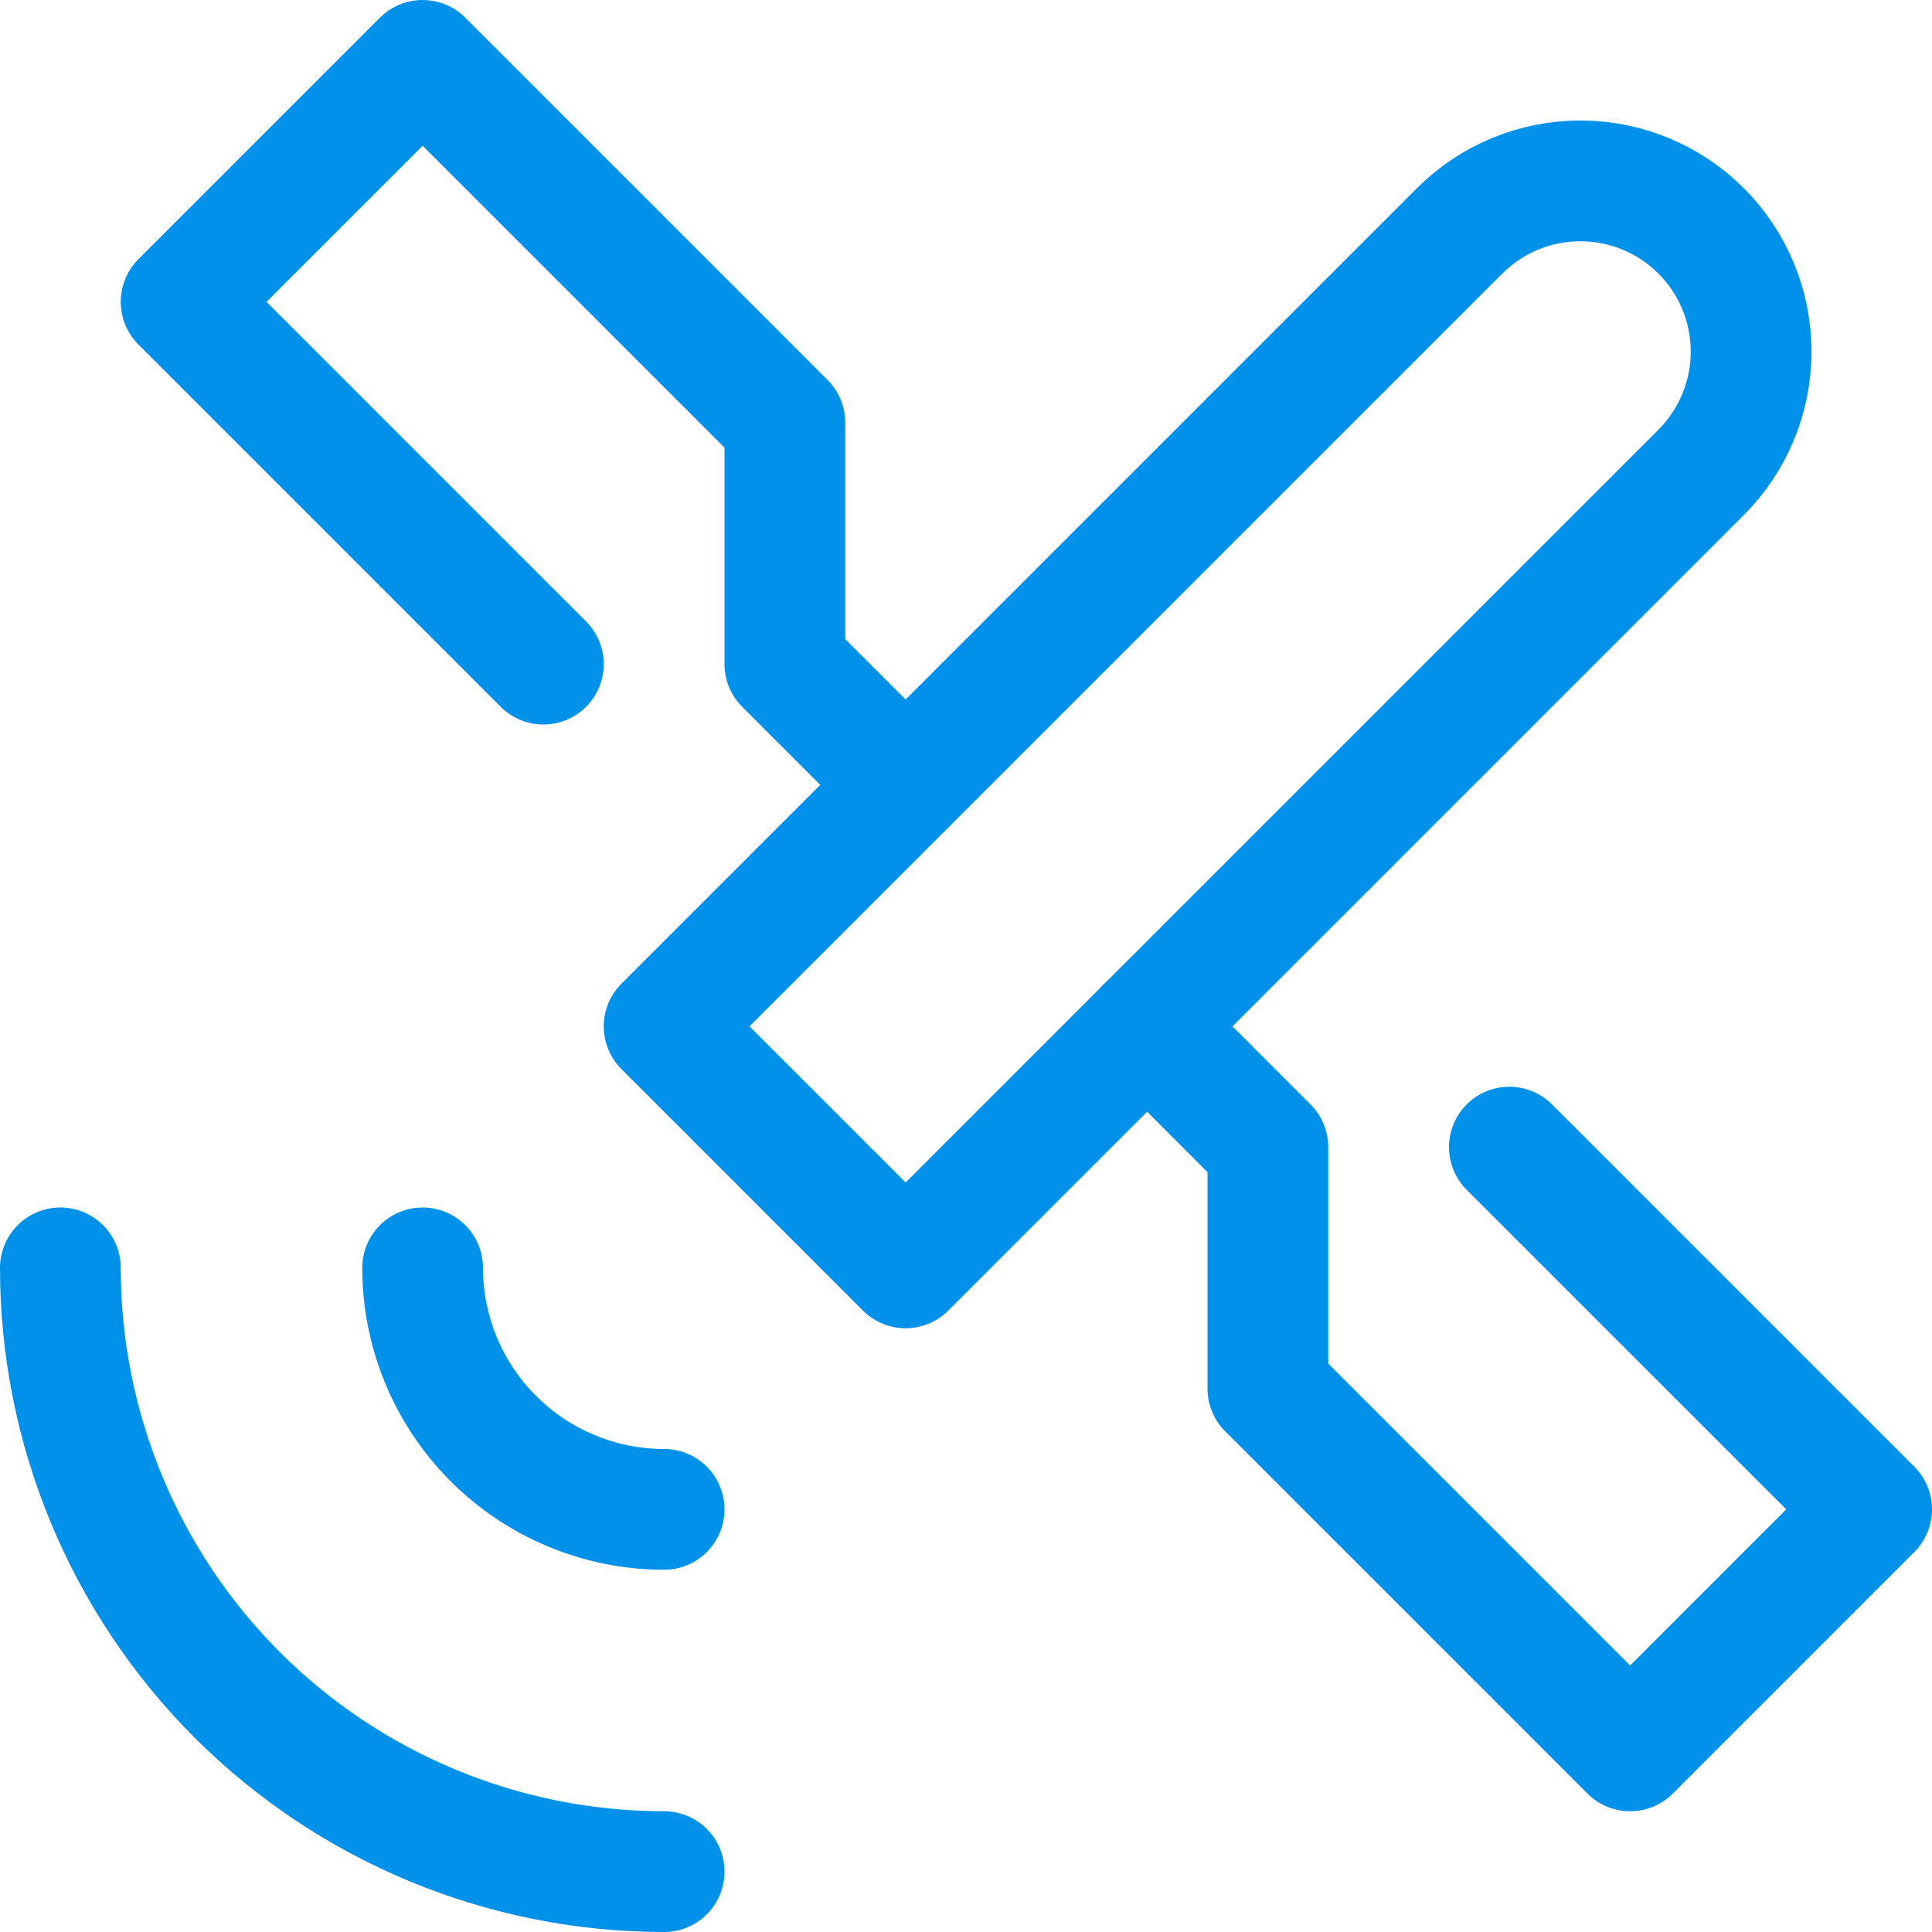
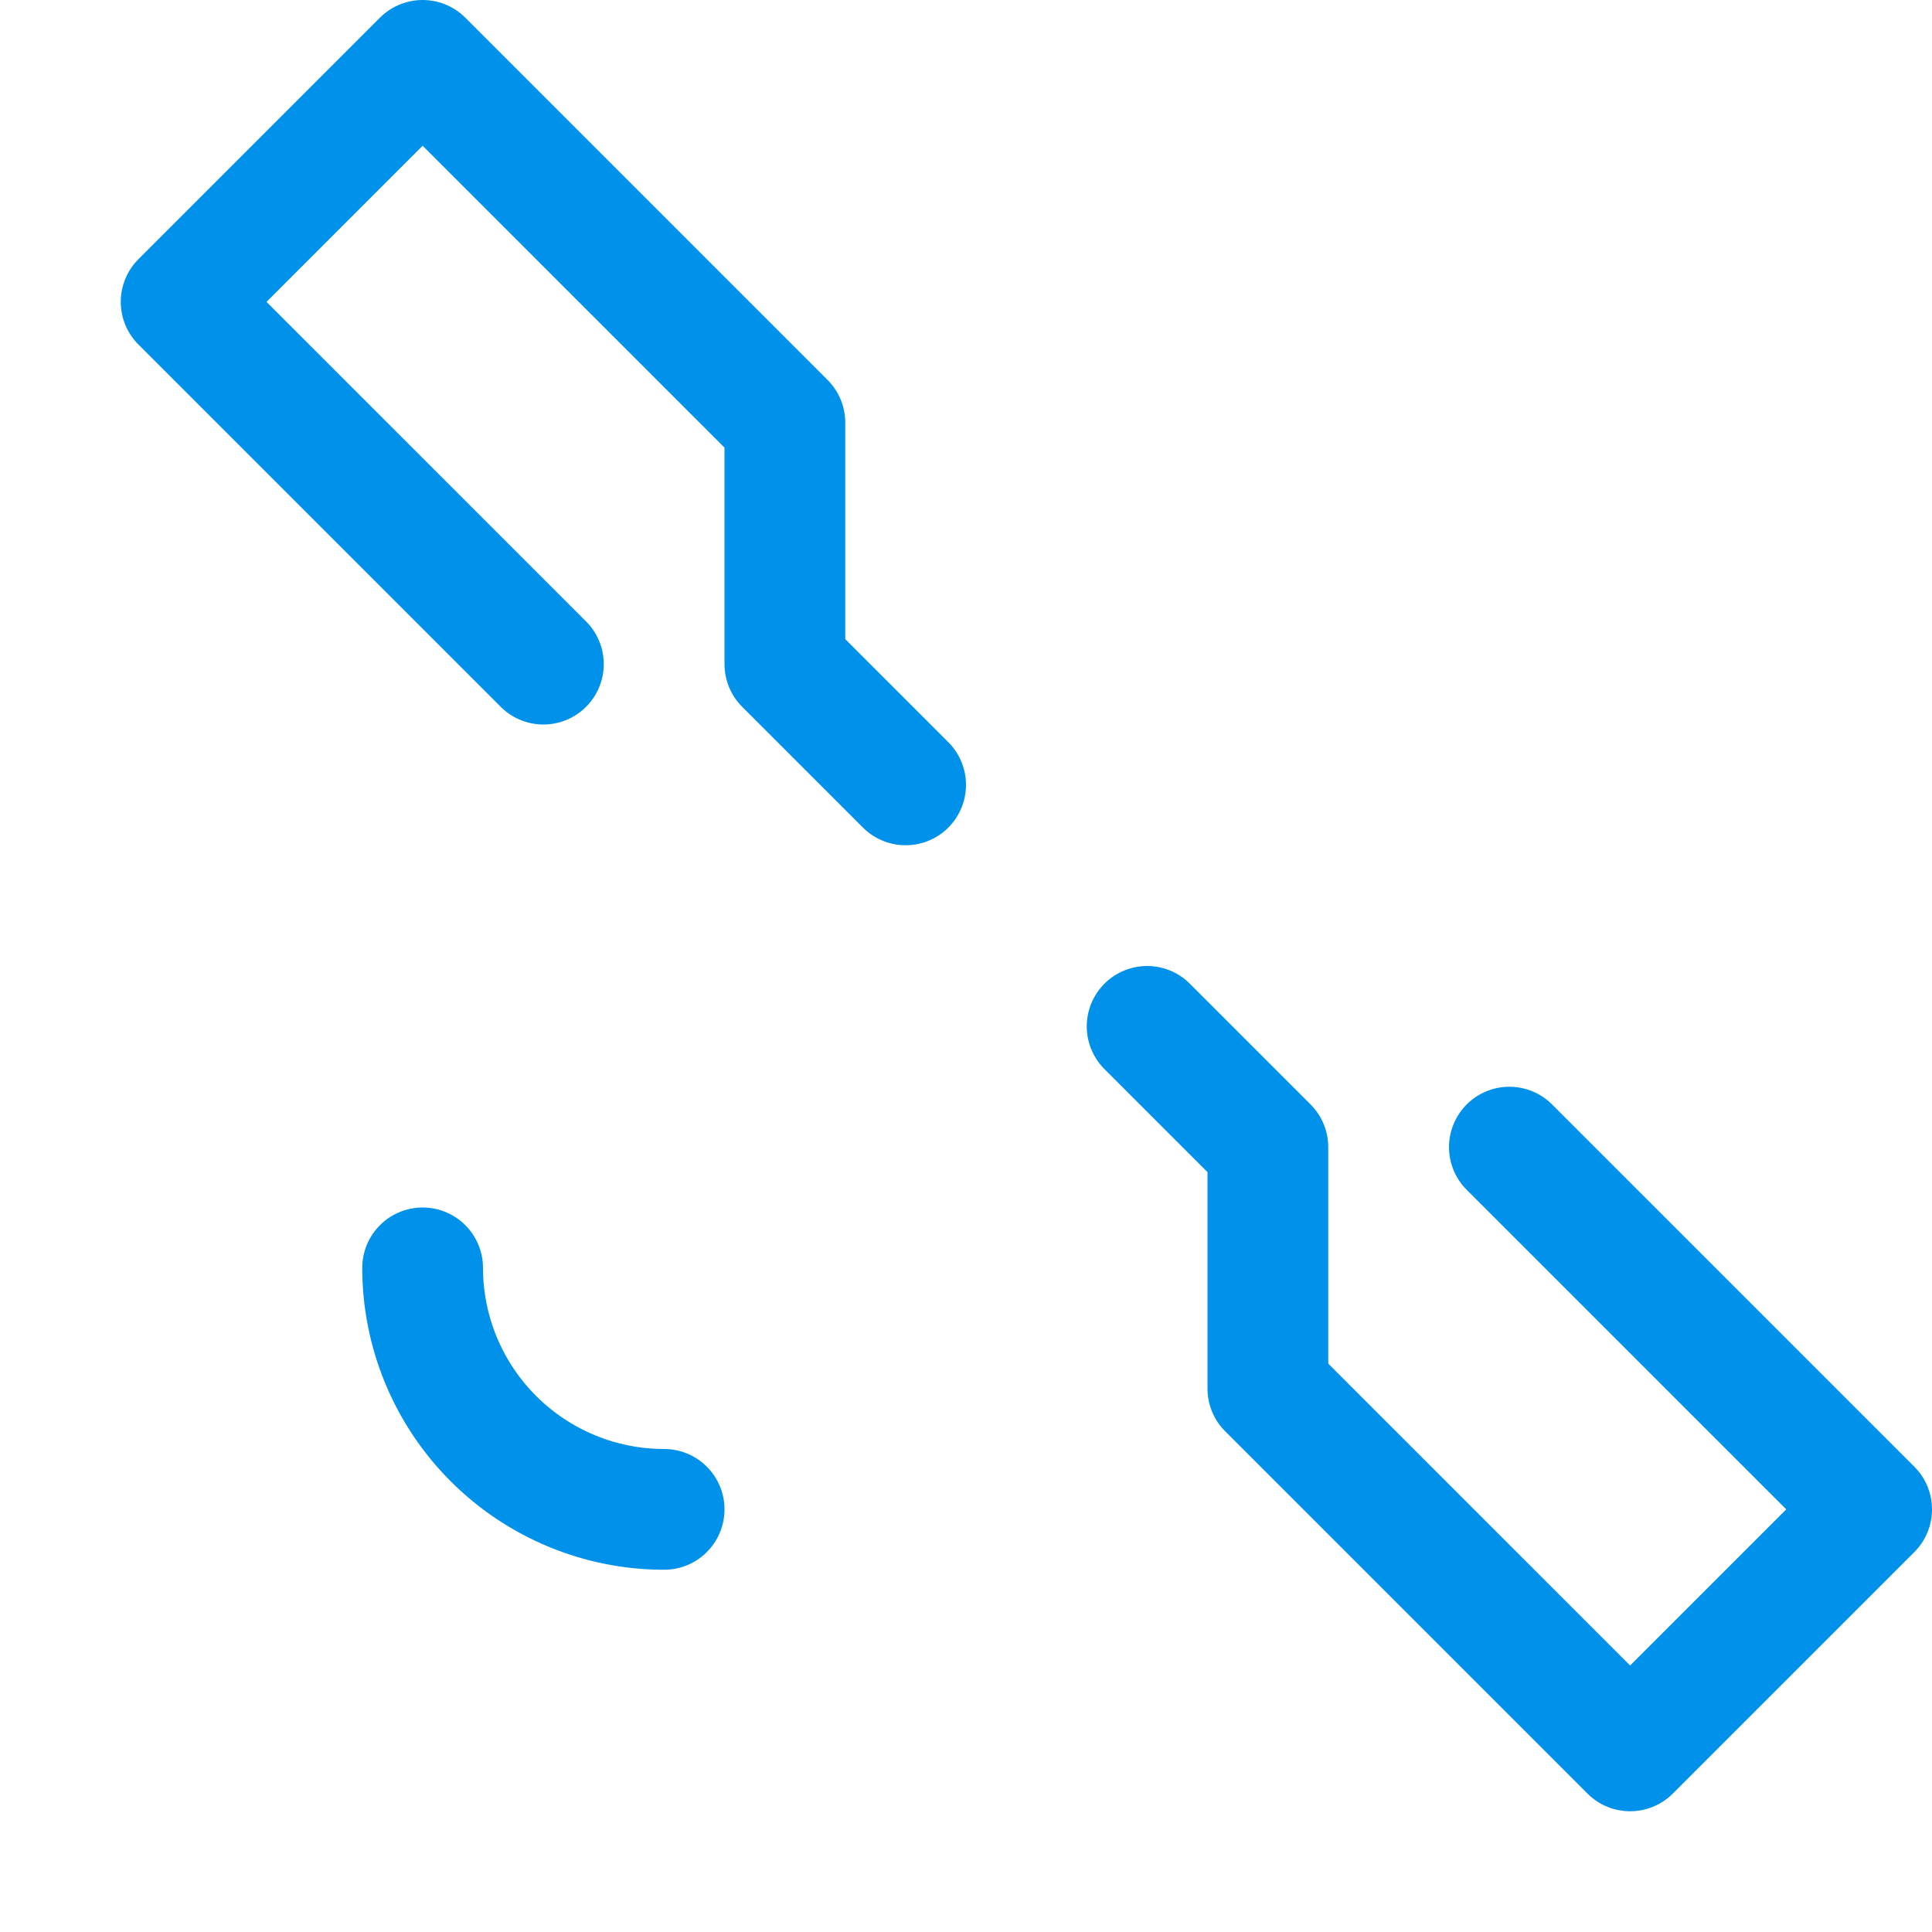
<svg xmlns="http://www.w3.org/2000/svg" width="16" height="16" viewBox="0 0 16 16" fill="none">
  <g clip-path="url(#clip0_3184_10338)">
    <g clip-path="url(#clip1_3184_10338)">
-       <path d="M5.5 15.5C4.174 15.5 2.902 14.973 1.964 14.036C1.027 13.098 0.5 11.826 0.5 10.5" stroke="#0091EA" stroke-linecap="round" stroke-linejoin="round" />
      <path d="M4.5 5.5L1.5 2.5L3.5 0.5L6.5 3.5V5.5L7.5 6.5" stroke="#0091EA" stroke-linecap="round" stroke-linejoin="round" />
      <path d="M12.5 9.5L15.5 12.5L13.5 14.5L10.5 11.5V9.5L9.5 8.5" stroke="#0091EA" stroke-linecap="round" stroke-linejoin="round" />
-       <path d="M5.5 8.5L12.088 1.912C12.353 1.647 12.713 1.498 13.088 1.498C13.463 1.498 13.823 1.647 14.088 1.912V1.912C14.353 2.177 14.502 2.537 14.502 2.912C14.502 3.287 14.353 3.647 14.088 3.912L7.5 10.5L5.5 8.5Z" stroke="#0091EA" stroke-linecap="round" stroke-linejoin="round" />
      <path d="M5.5 12.5C4.97 12.5 4.461 12.289 4.086 11.914C3.711 11.539 3.5 11.03 3.5 10.5" stroke="#0091EA" stroke-linecap="round" stroke-linejoin="round" />
    </g>
  </g>
  <defs>
    <clipPath id="clip0_3184_10338">
      <rect width="16" height="16" fill="white" />
    </clipPath>
    <clipPath id="clip1_3184_10338">
      <rect width="16" height="16" fill="white" />
    </clipPath>
  </defs>
</svg>